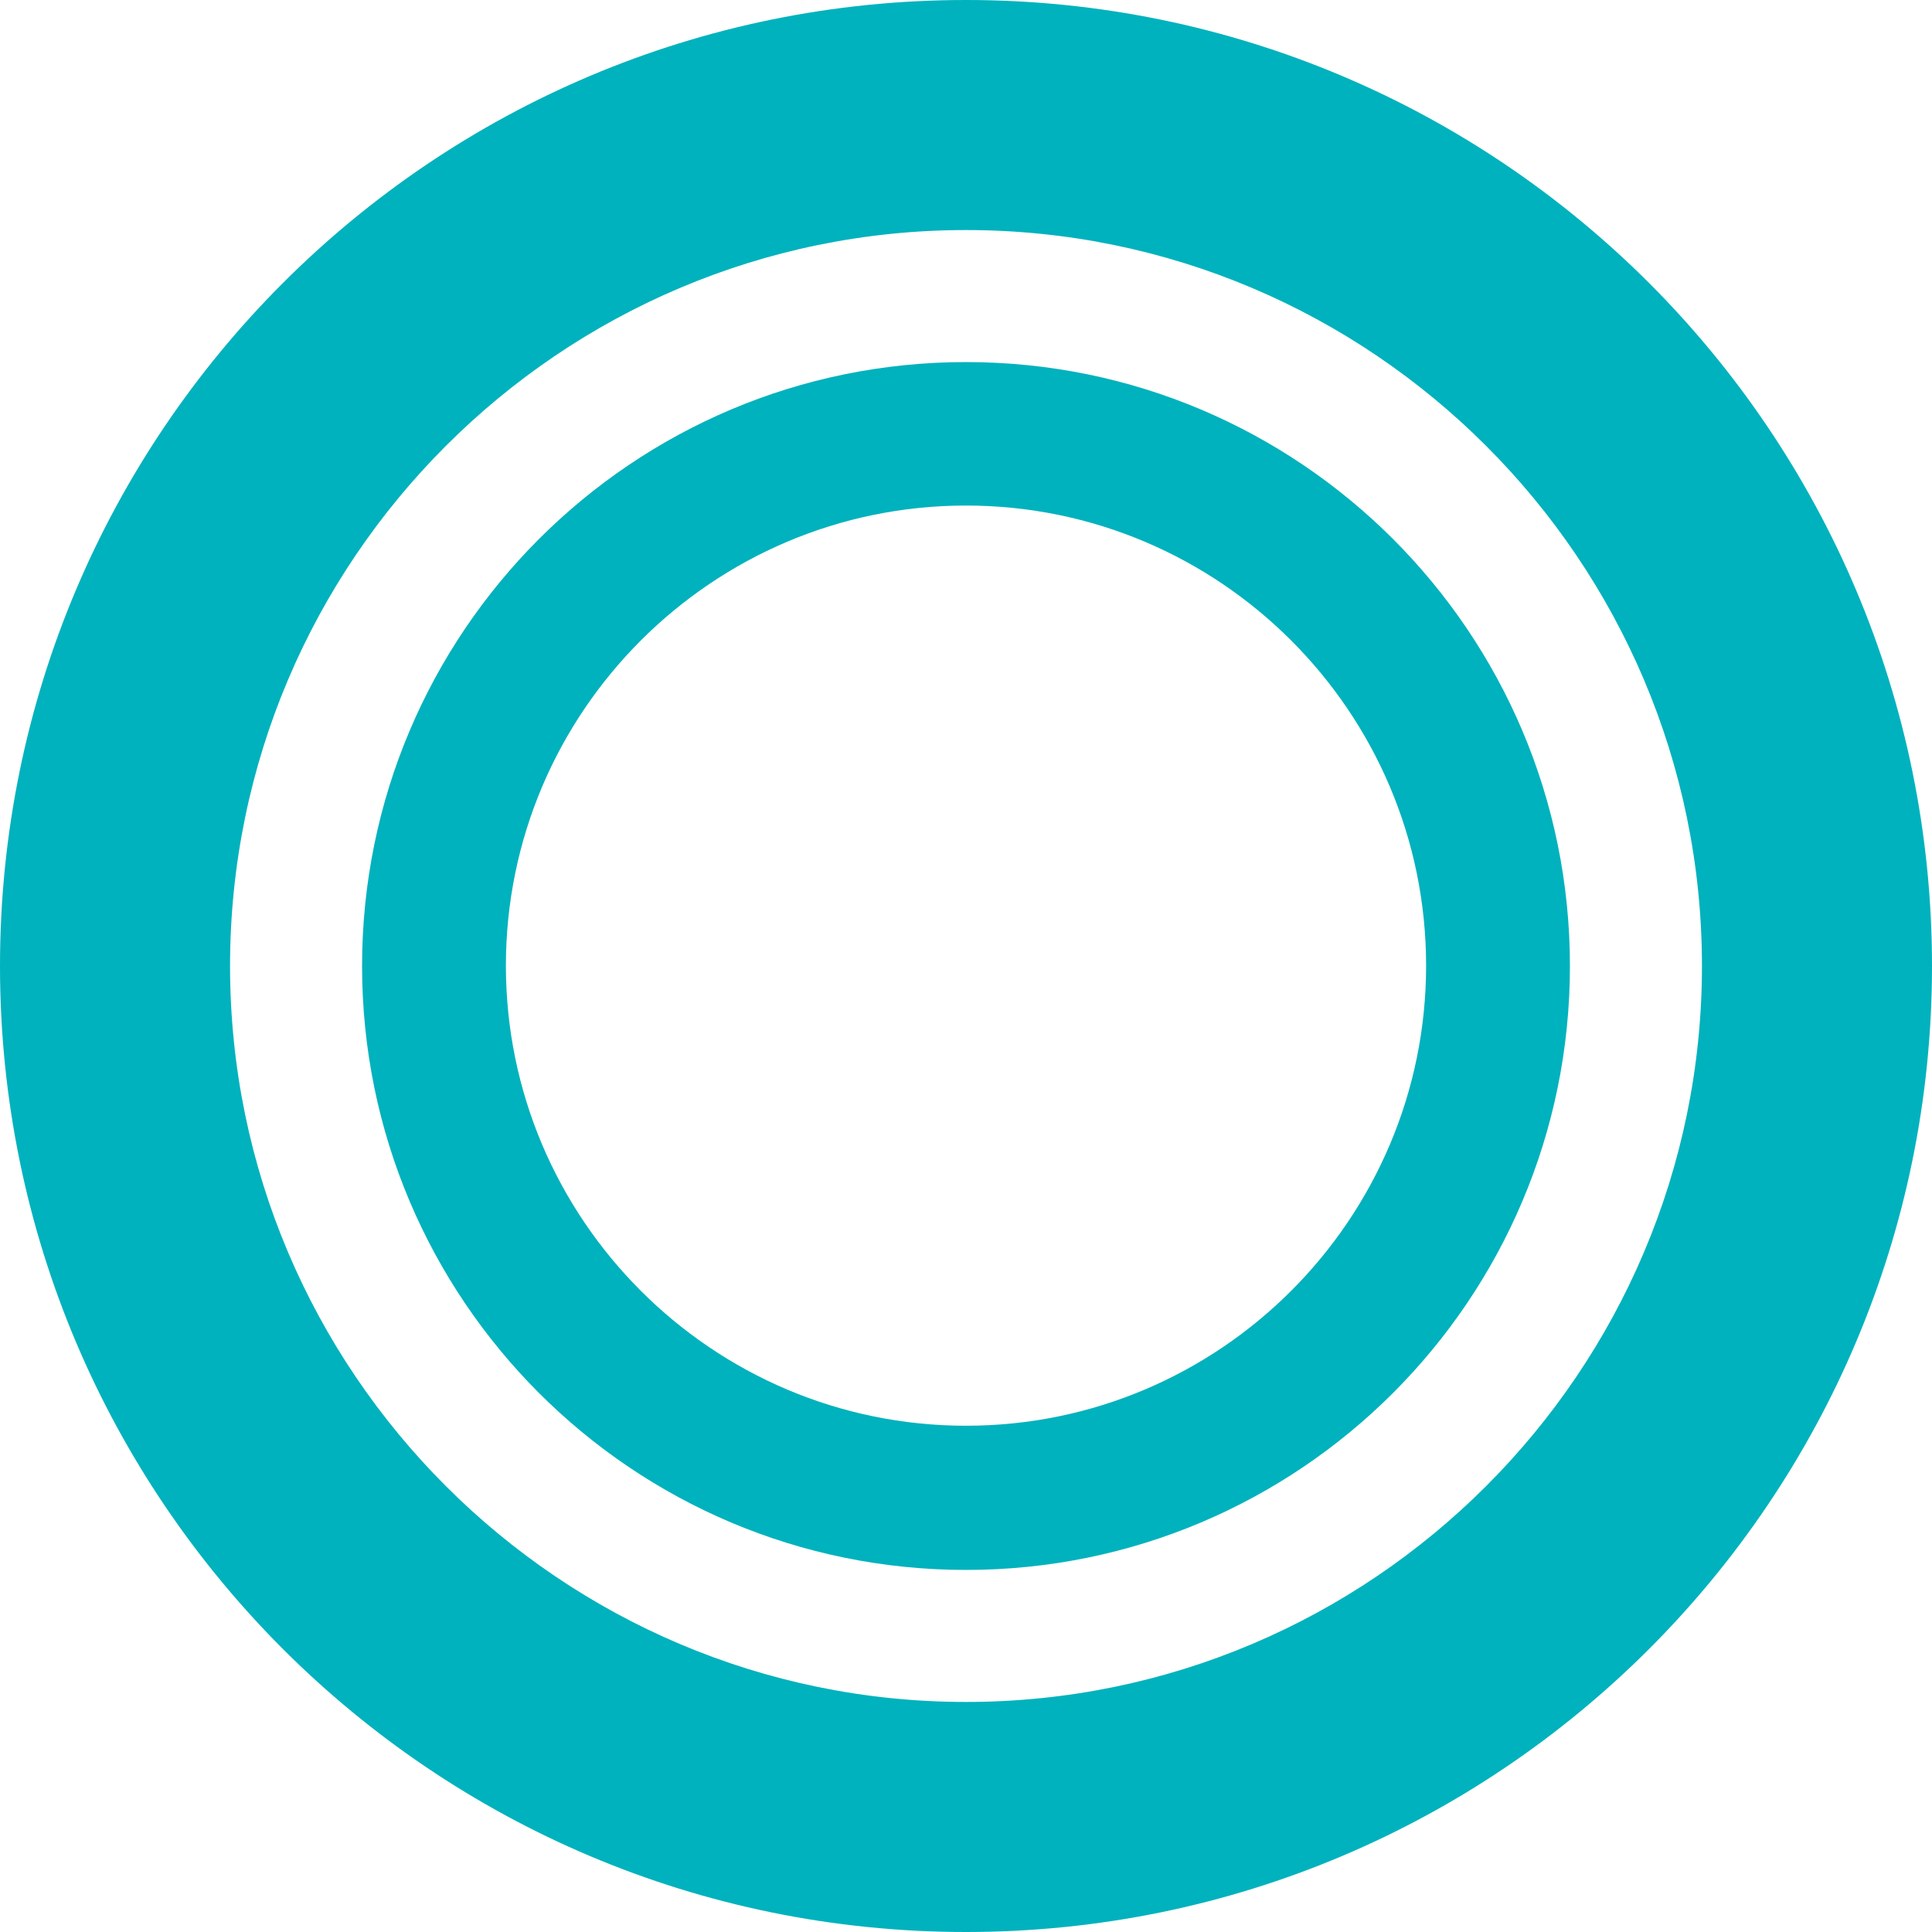
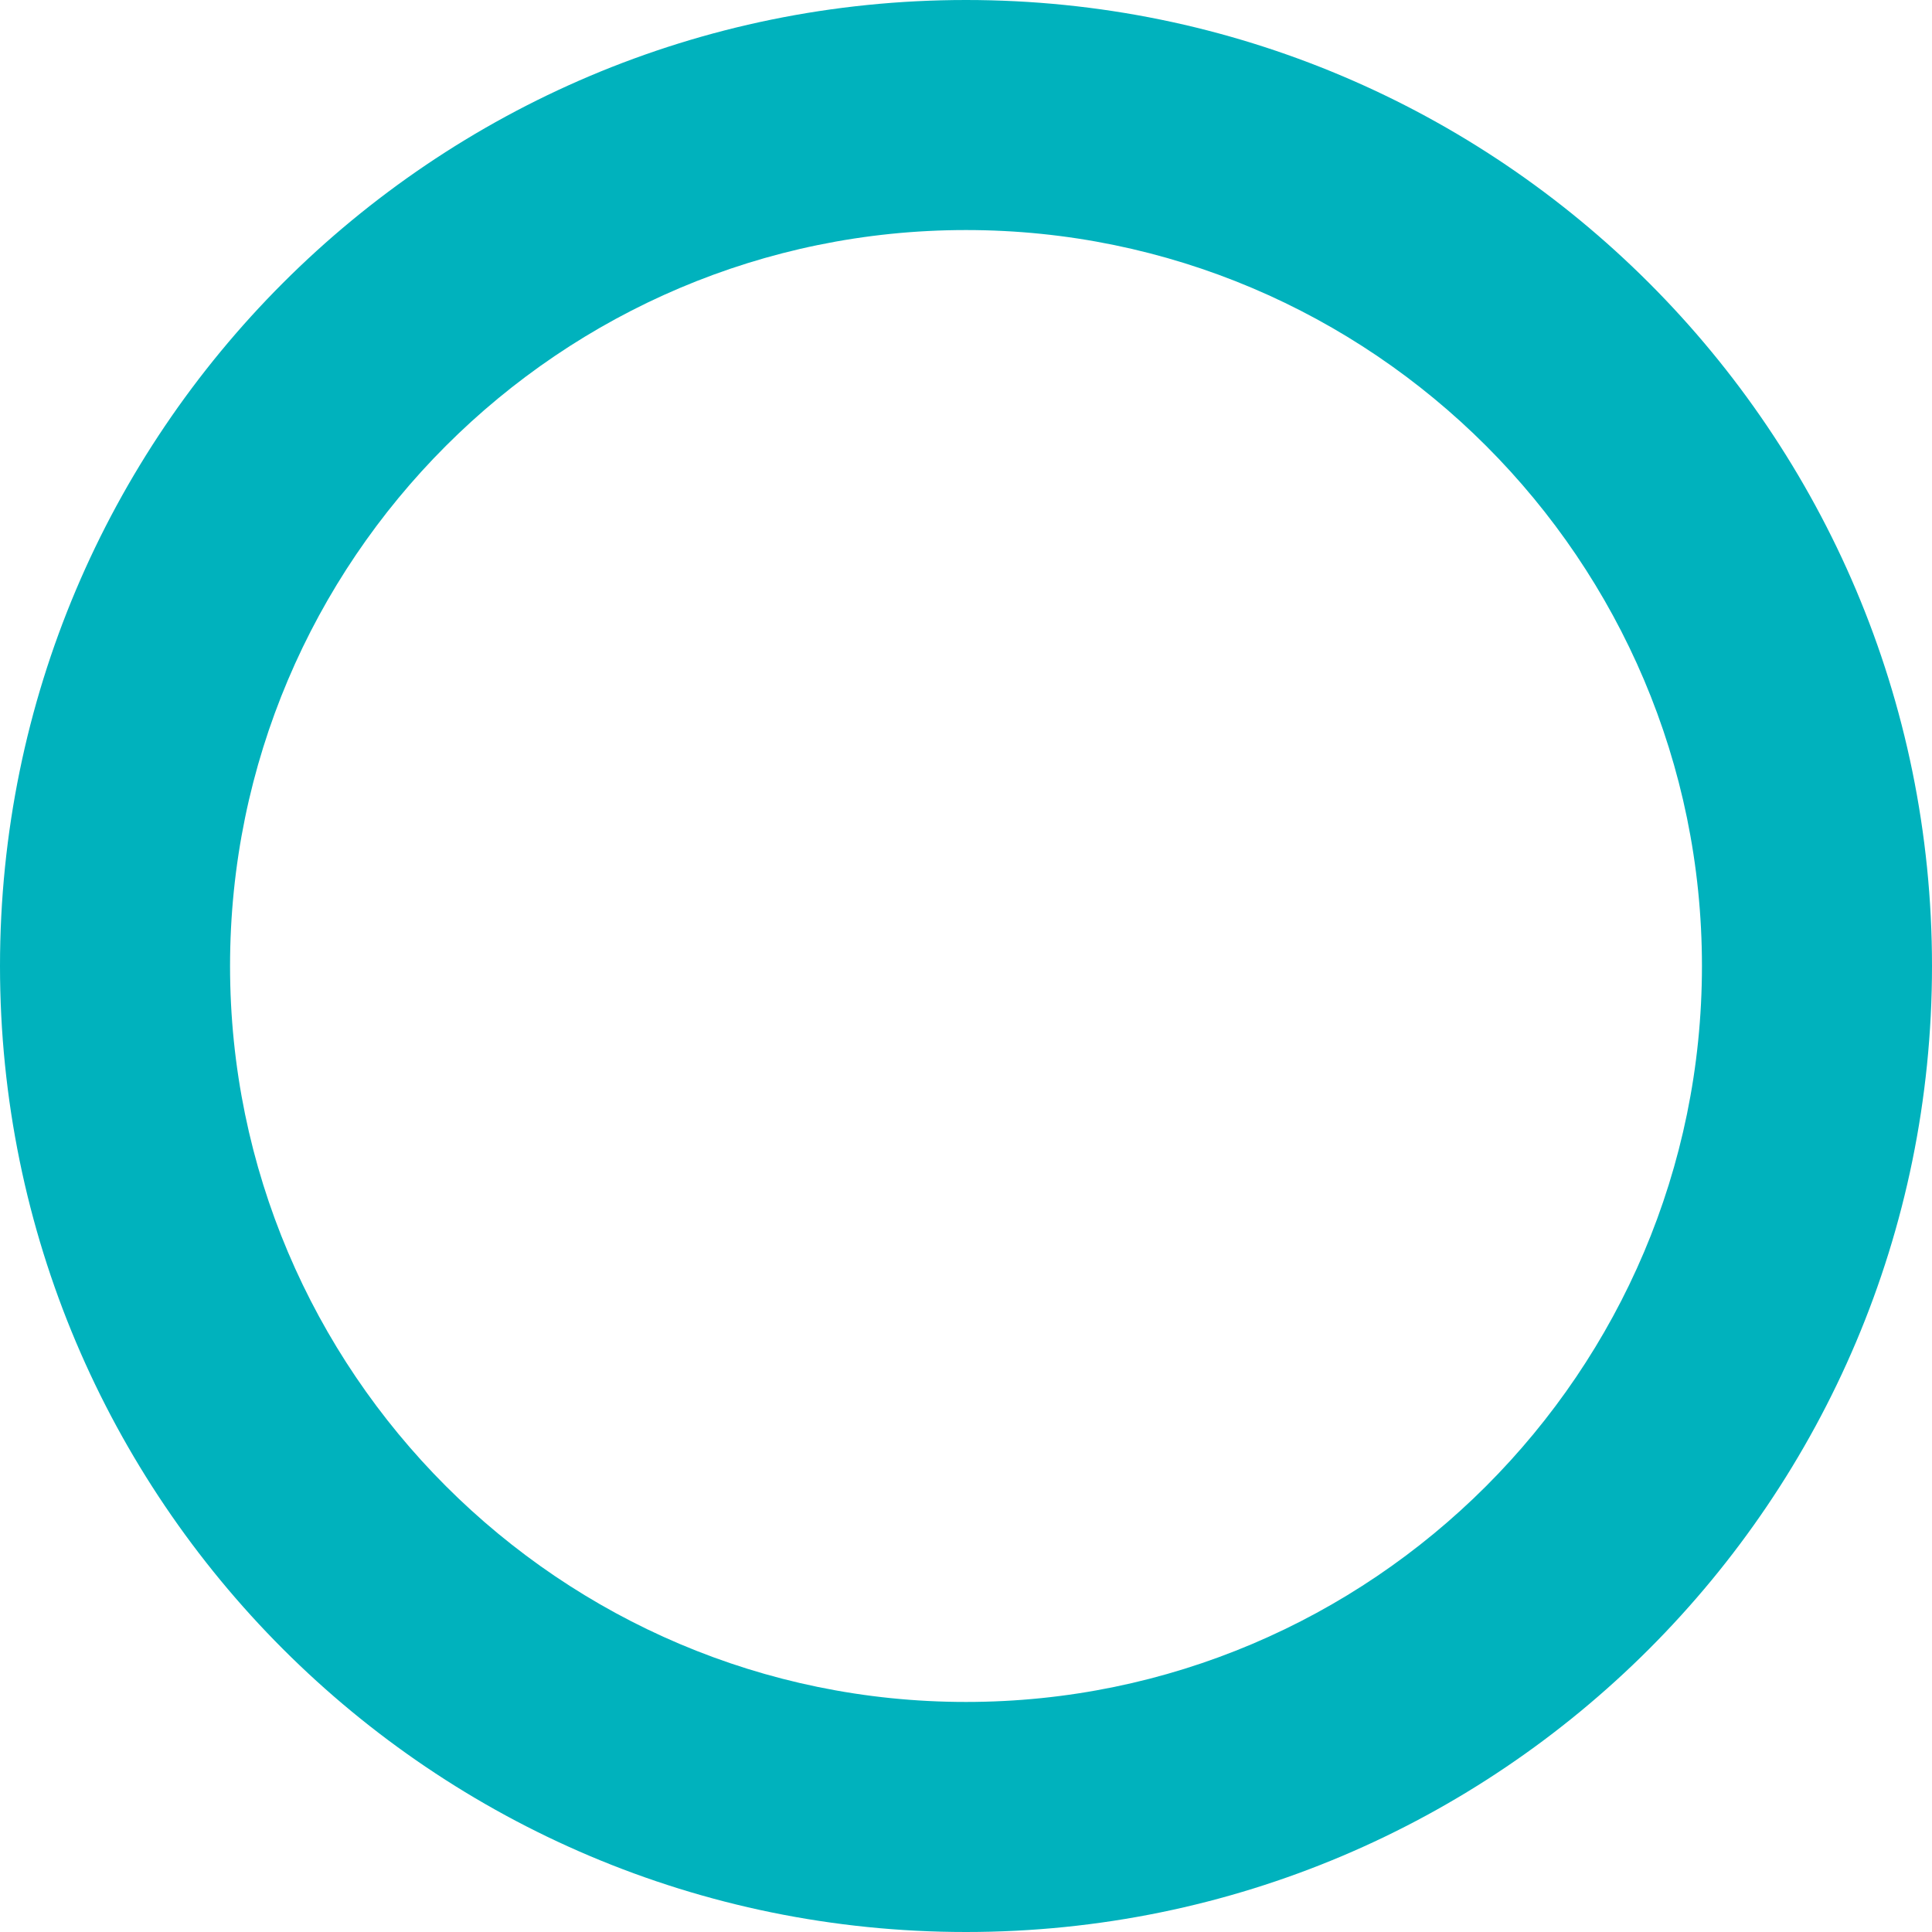
<svg xmlns="http://www.w3.org/2000/svg" id="_レイヤー_2" viewBox="0 0 54 54">
  <defs>
    <style>.cls-1{fill:#00b2bd}</style>
  </defs>
  <g id="_デザイン">
-     <path class="cls-1" d="M27 10.12c-9.32 0-16.88 7.56-16.88 16.88S17.68 43.88 27 43.88 43.88 36.32 43.88 27 36.32 10.12 27 10.12zm0 29.73c-7.09 0-12.86-5.77-12.86-12.86S19.91 14.13 27 14.13s12.86 5.77 12.86 12.86S34.09 39.85 27 39.85z" />
    <path class="cls-1" d="M27 0C12.09 0 0 12.09 0 27s12.09 27 27 27 27-12.09 27-27S41.91 0 27 0zm0 47.57C15.66 47.57 6.43 38.34 6.43 27S15.66 6.43 27 6.43 47.57 15.66 47.57 27 38.34 47.57 27 47.57z" />
  </g>
</svg>